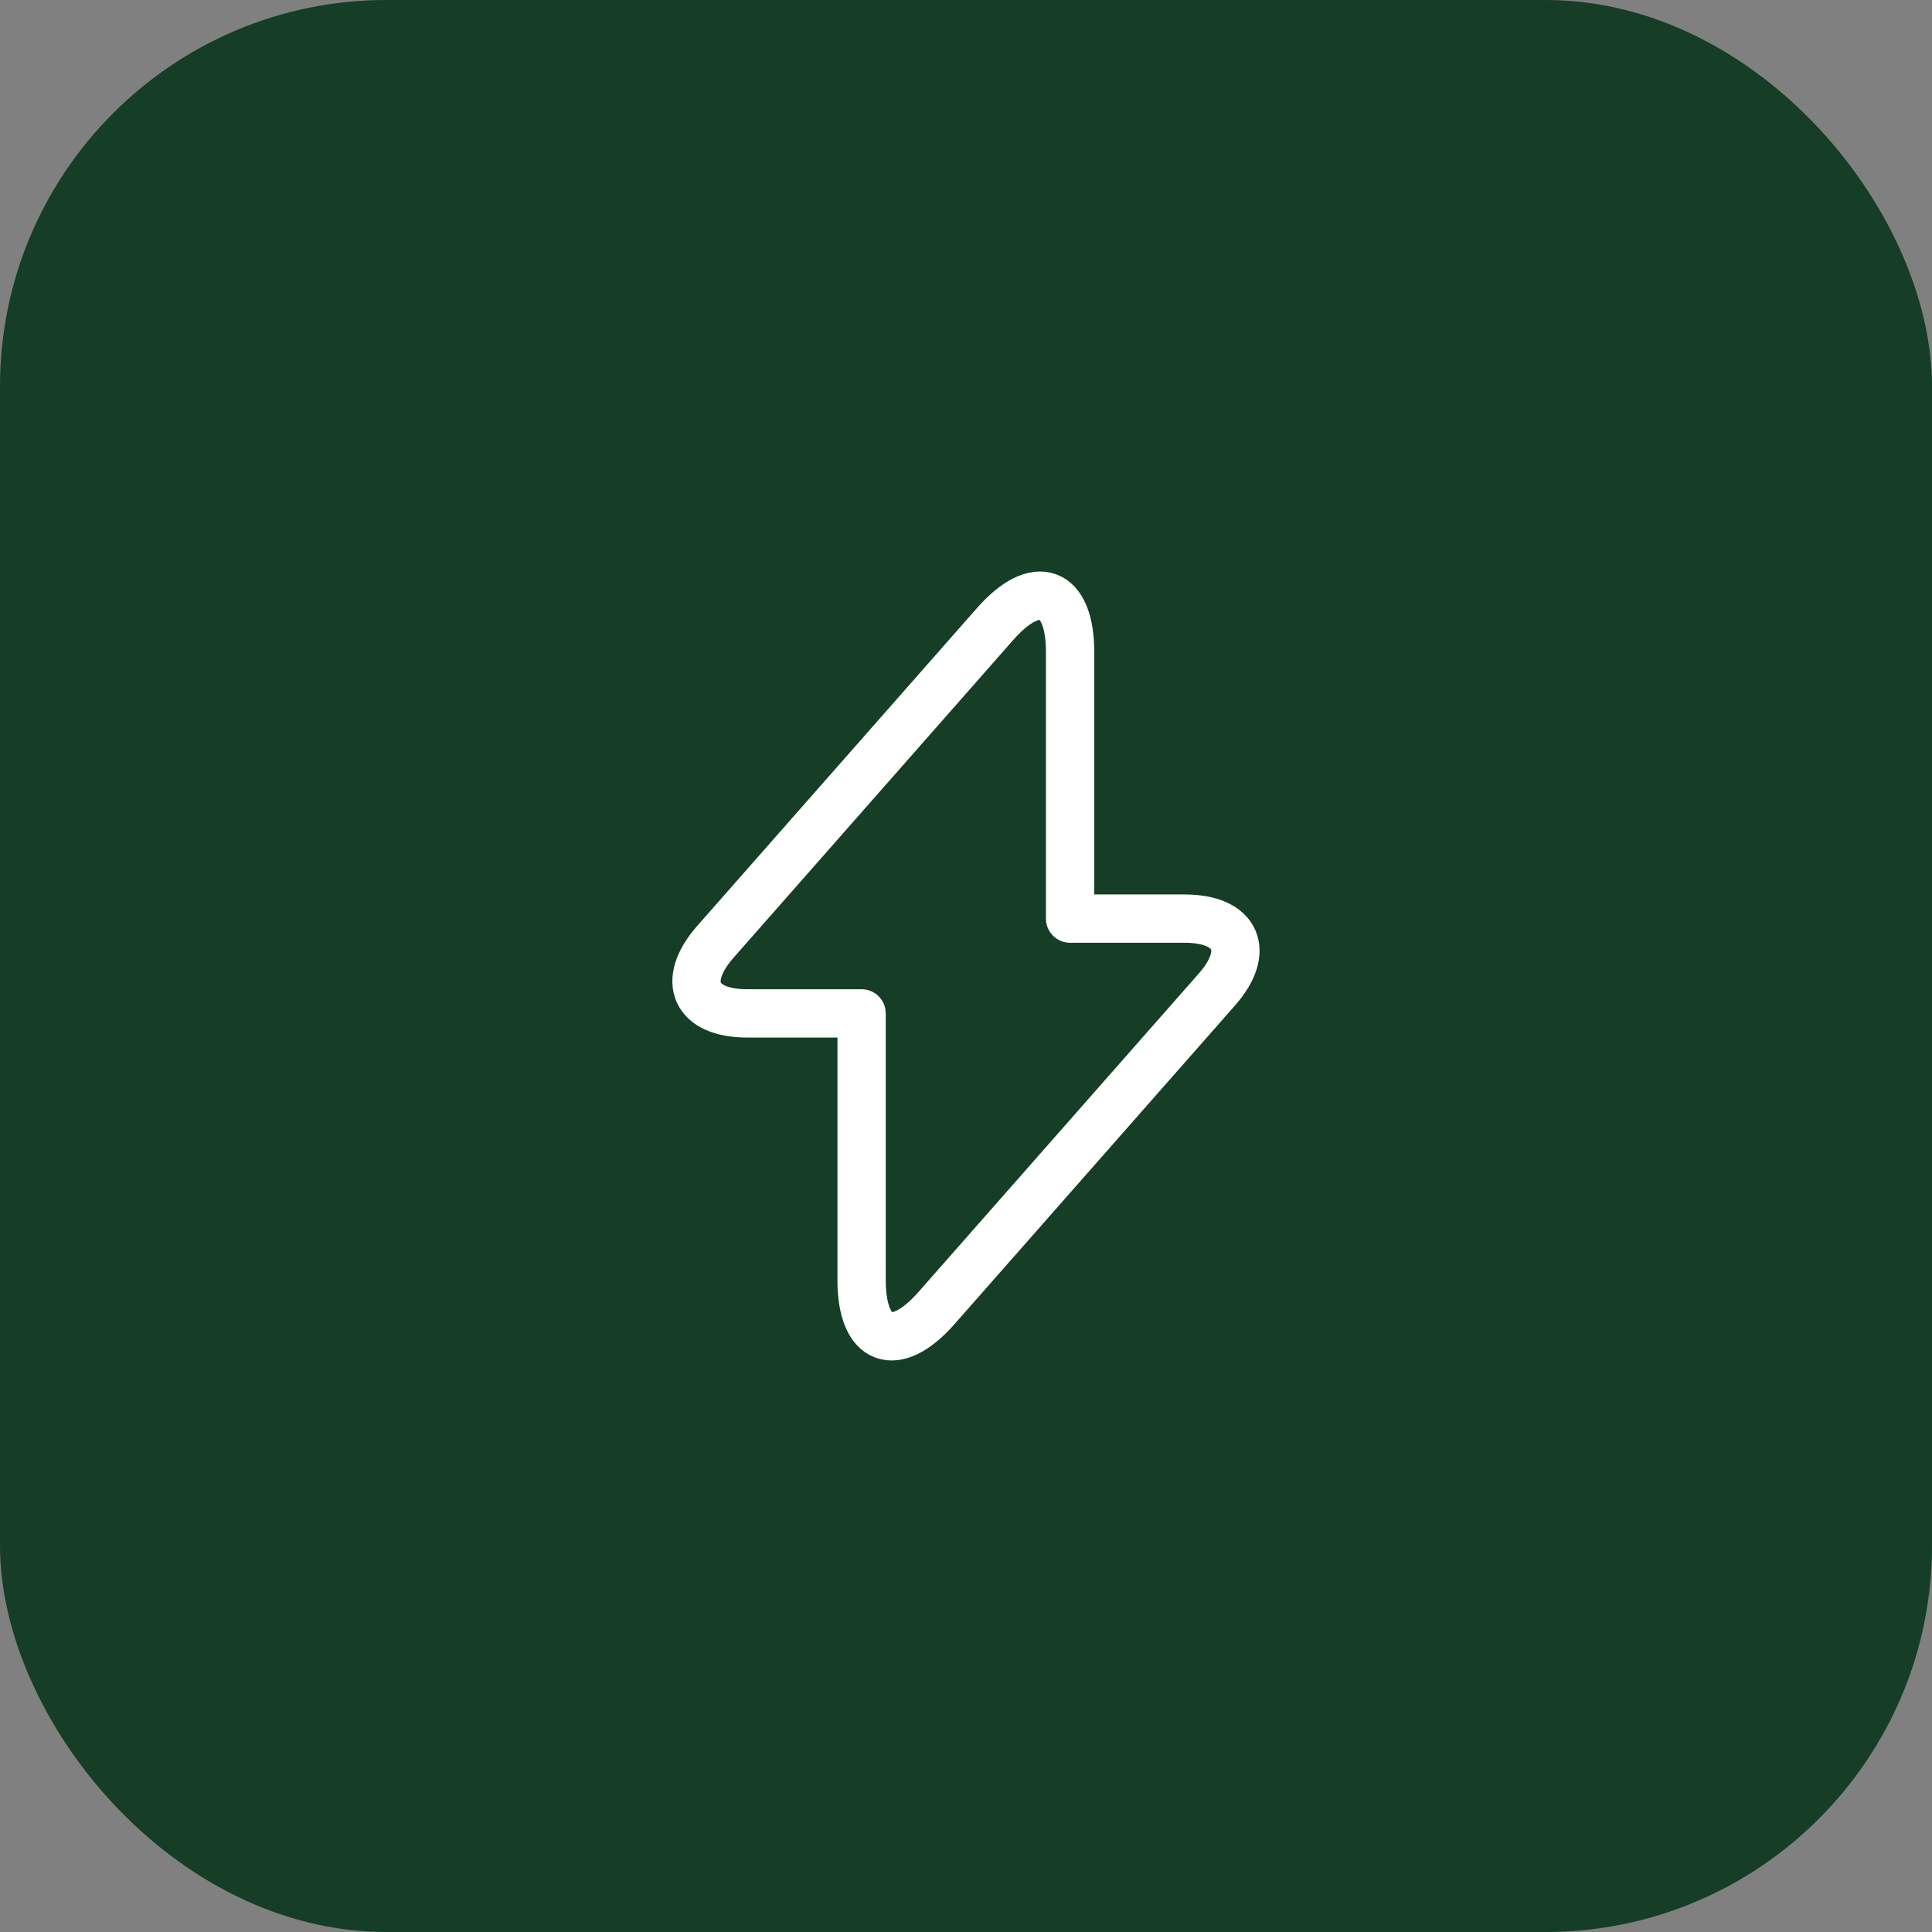
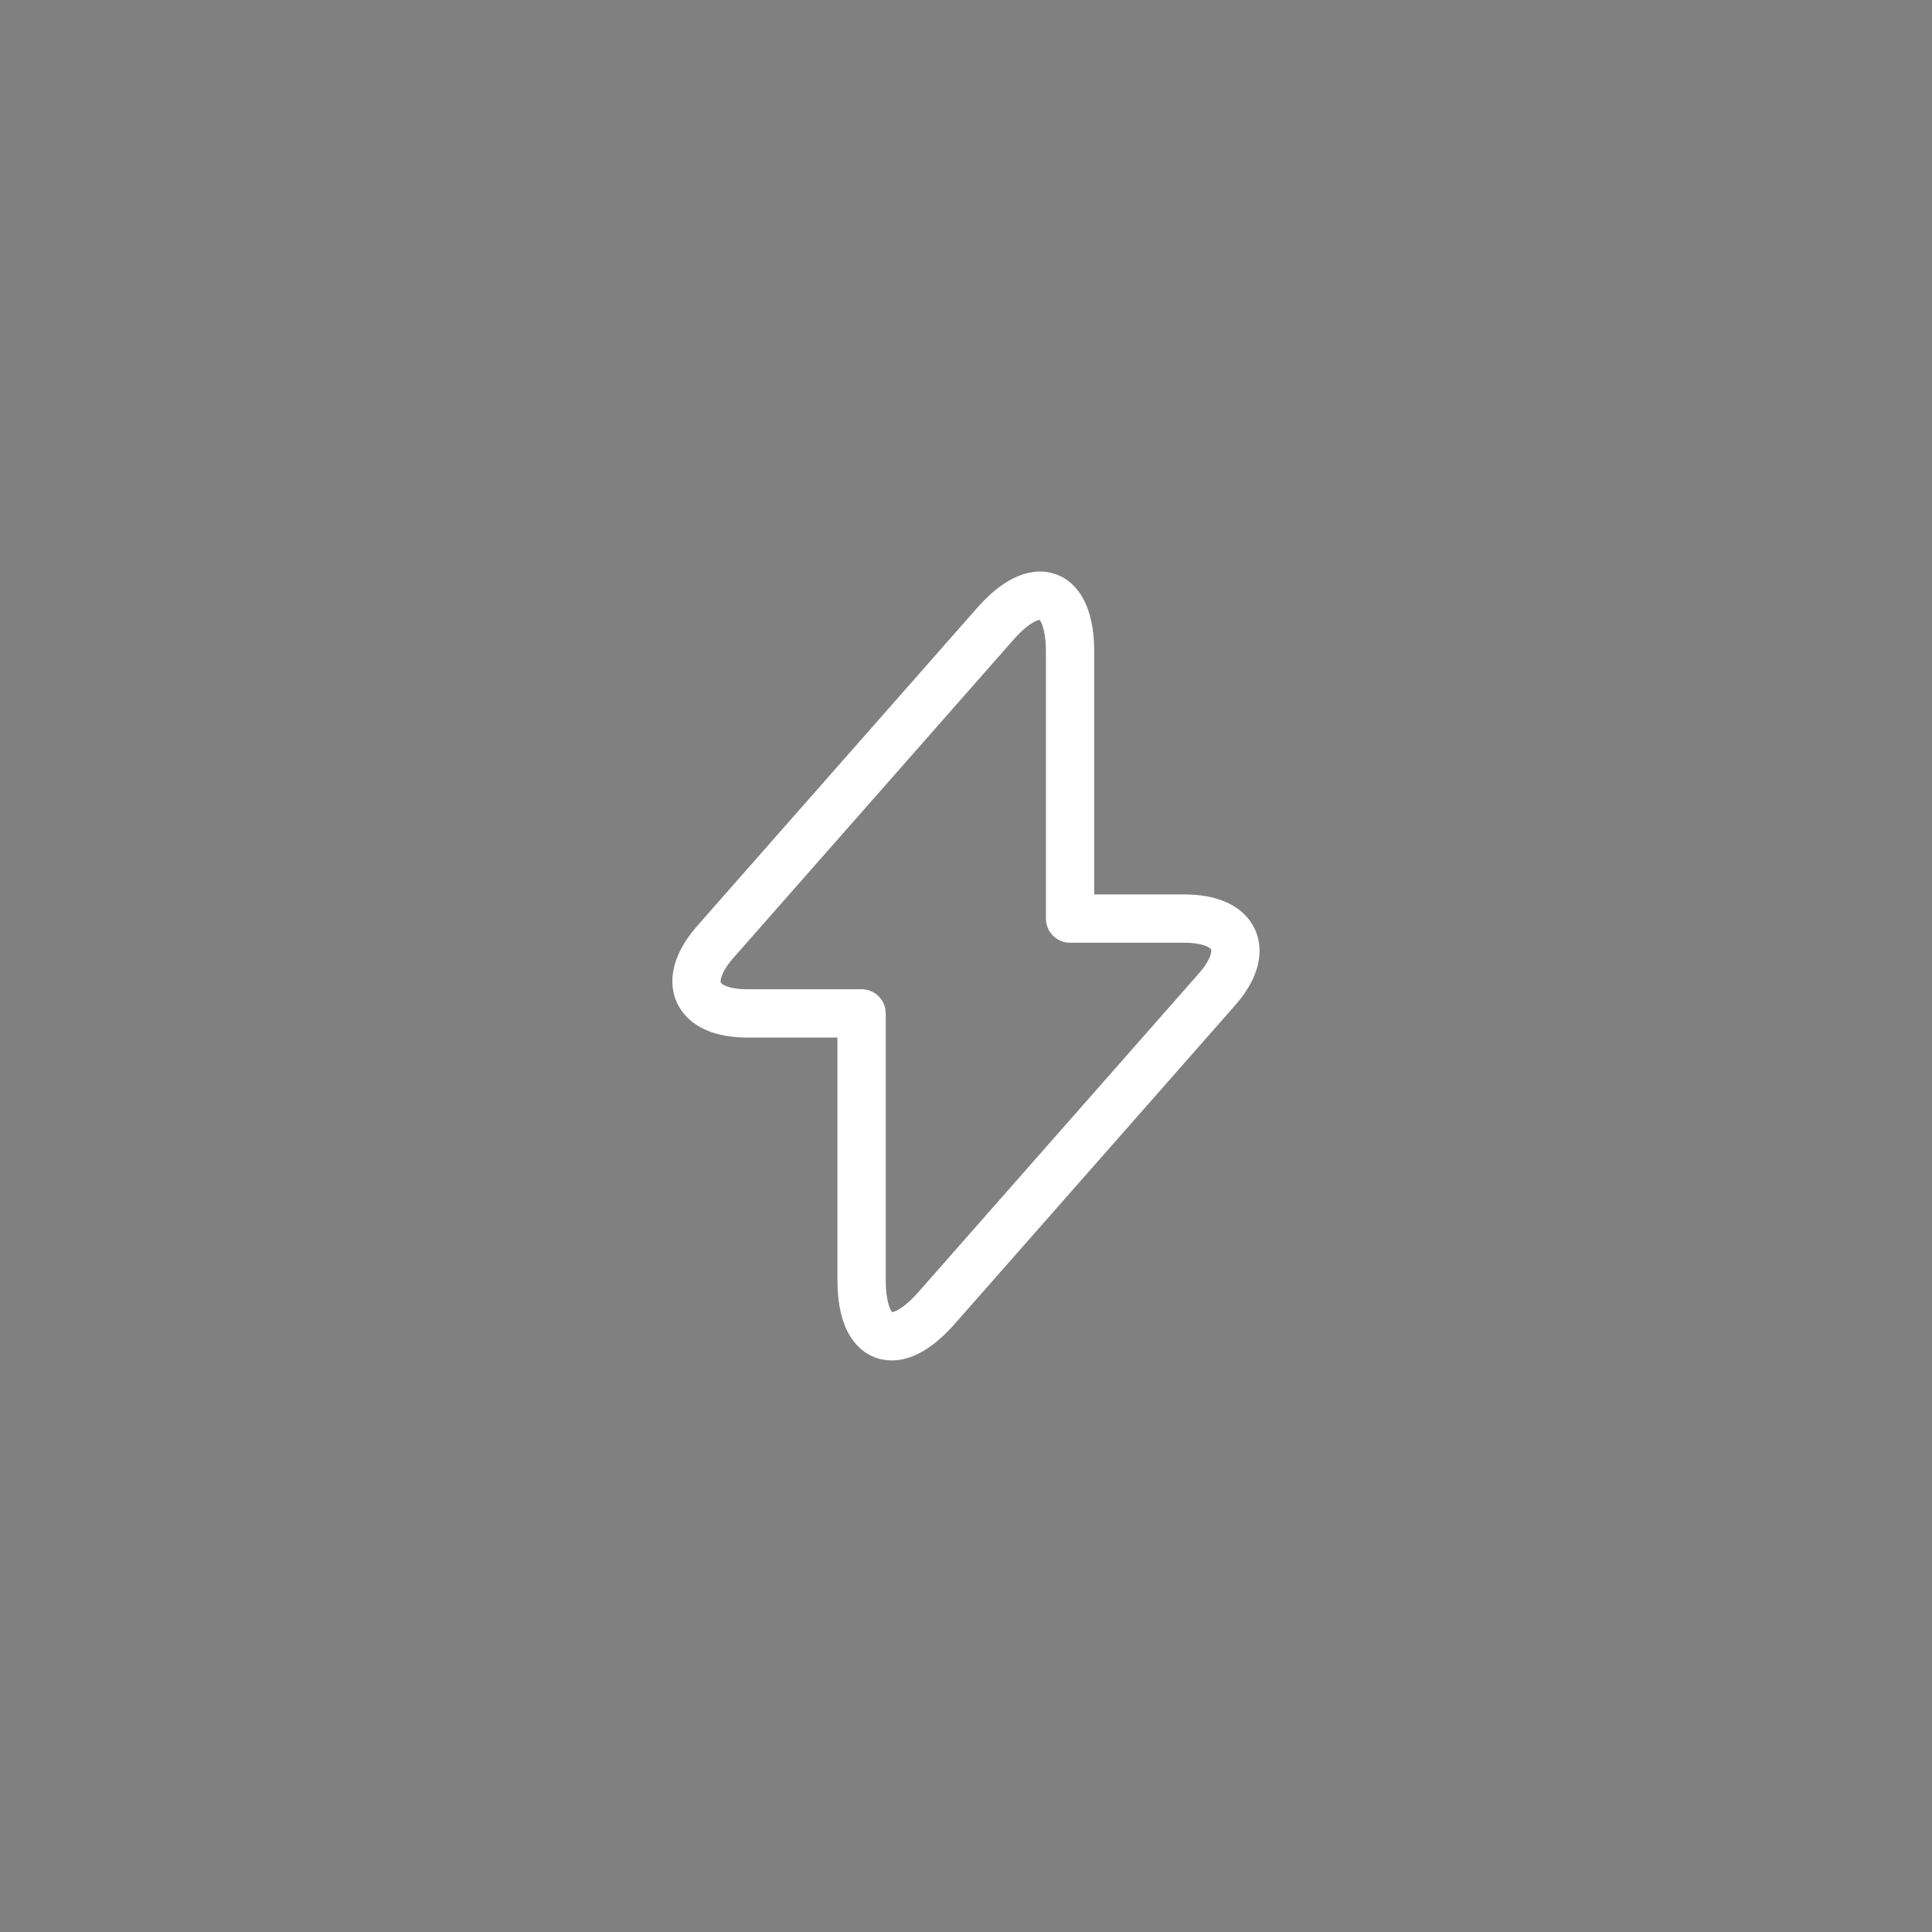
<svg xmlns="http://www.w3.org/2000/svg" width="100" height="100" viewBox="0 0 100 100" fill="none">
  <rect x="0" y="0" width="100" height="100" fill="#808080" stroke="none" />
-   <rect width="100" height="100" rx="20" fill="#163D25" />
  <path d="M38.674 52.453H44.596V66.253C44.596 69.473 46.34 70.125 48.468 67.71L62.977 51.227C64.759 49.214 64.012 47.547 61.309 47.547H55.387V33.747C55.387 30.527 53.643 29.875 51.515 32.29L37.006 48.773C35.243 50.805 35.99 52.453 38.674 52.453Z" stroke="white" stroke-width="2.5" stroke-linecap="round" stroke-linejoin="round" />
</svg>